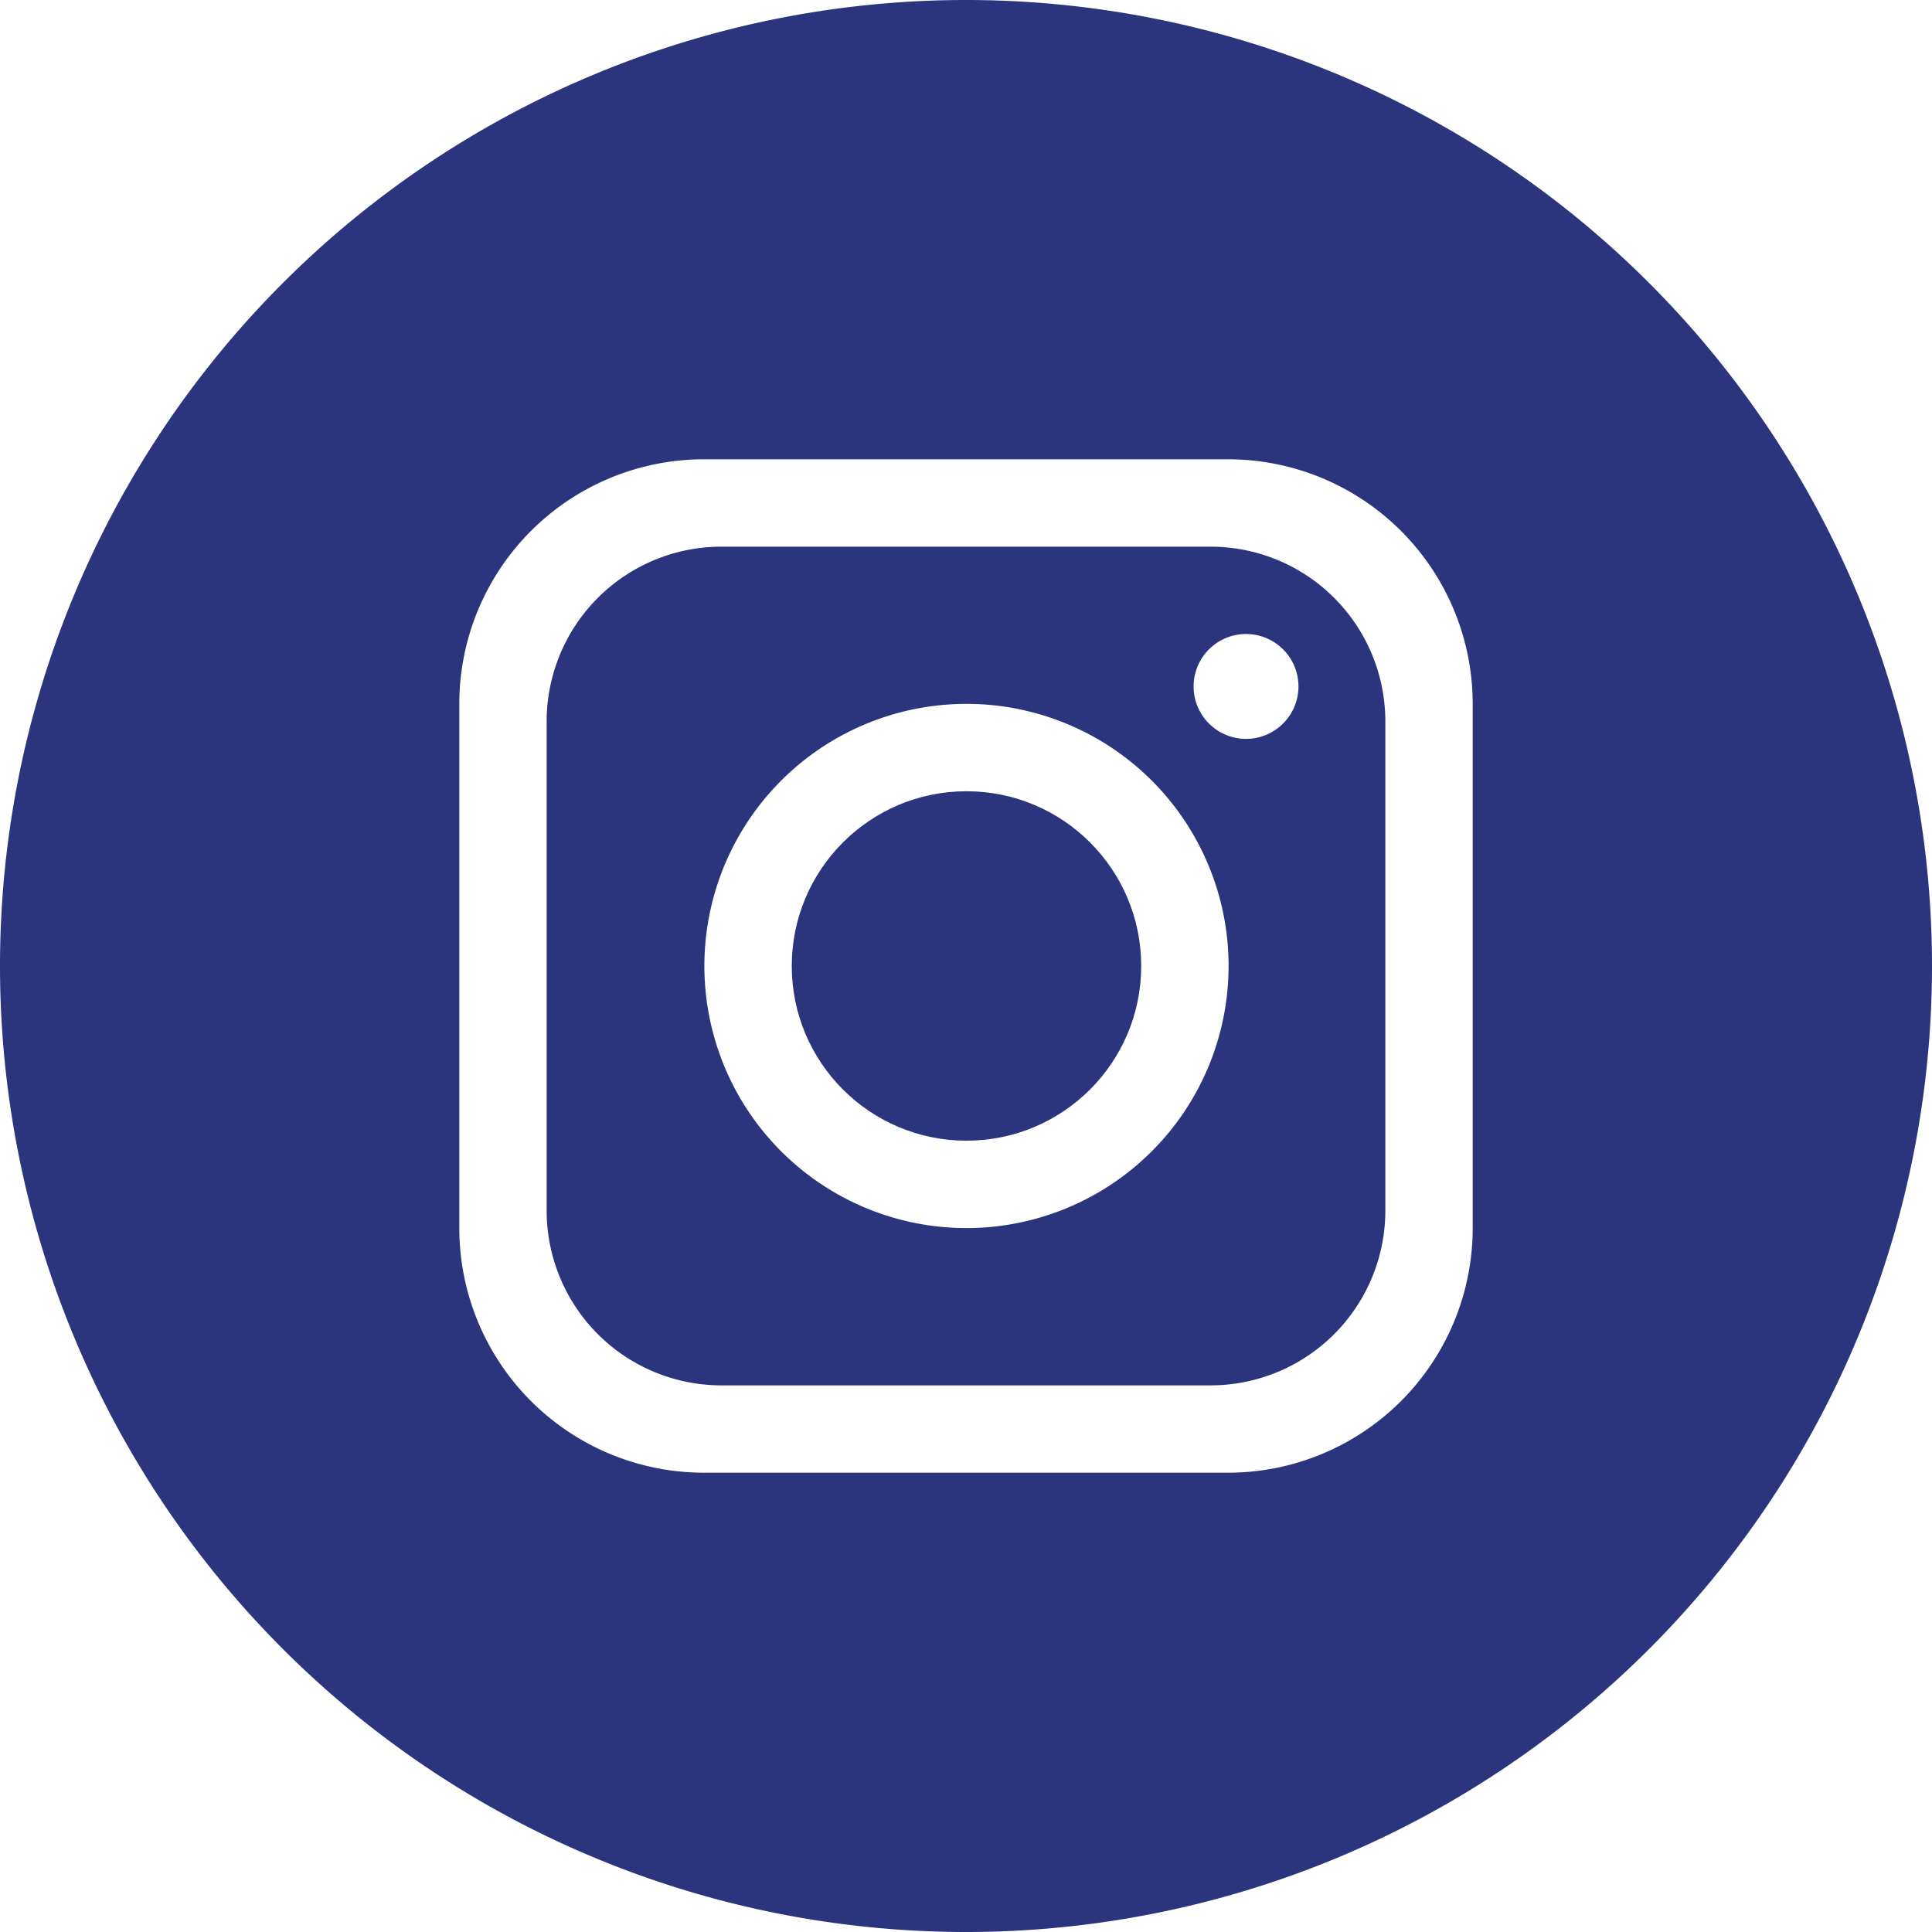
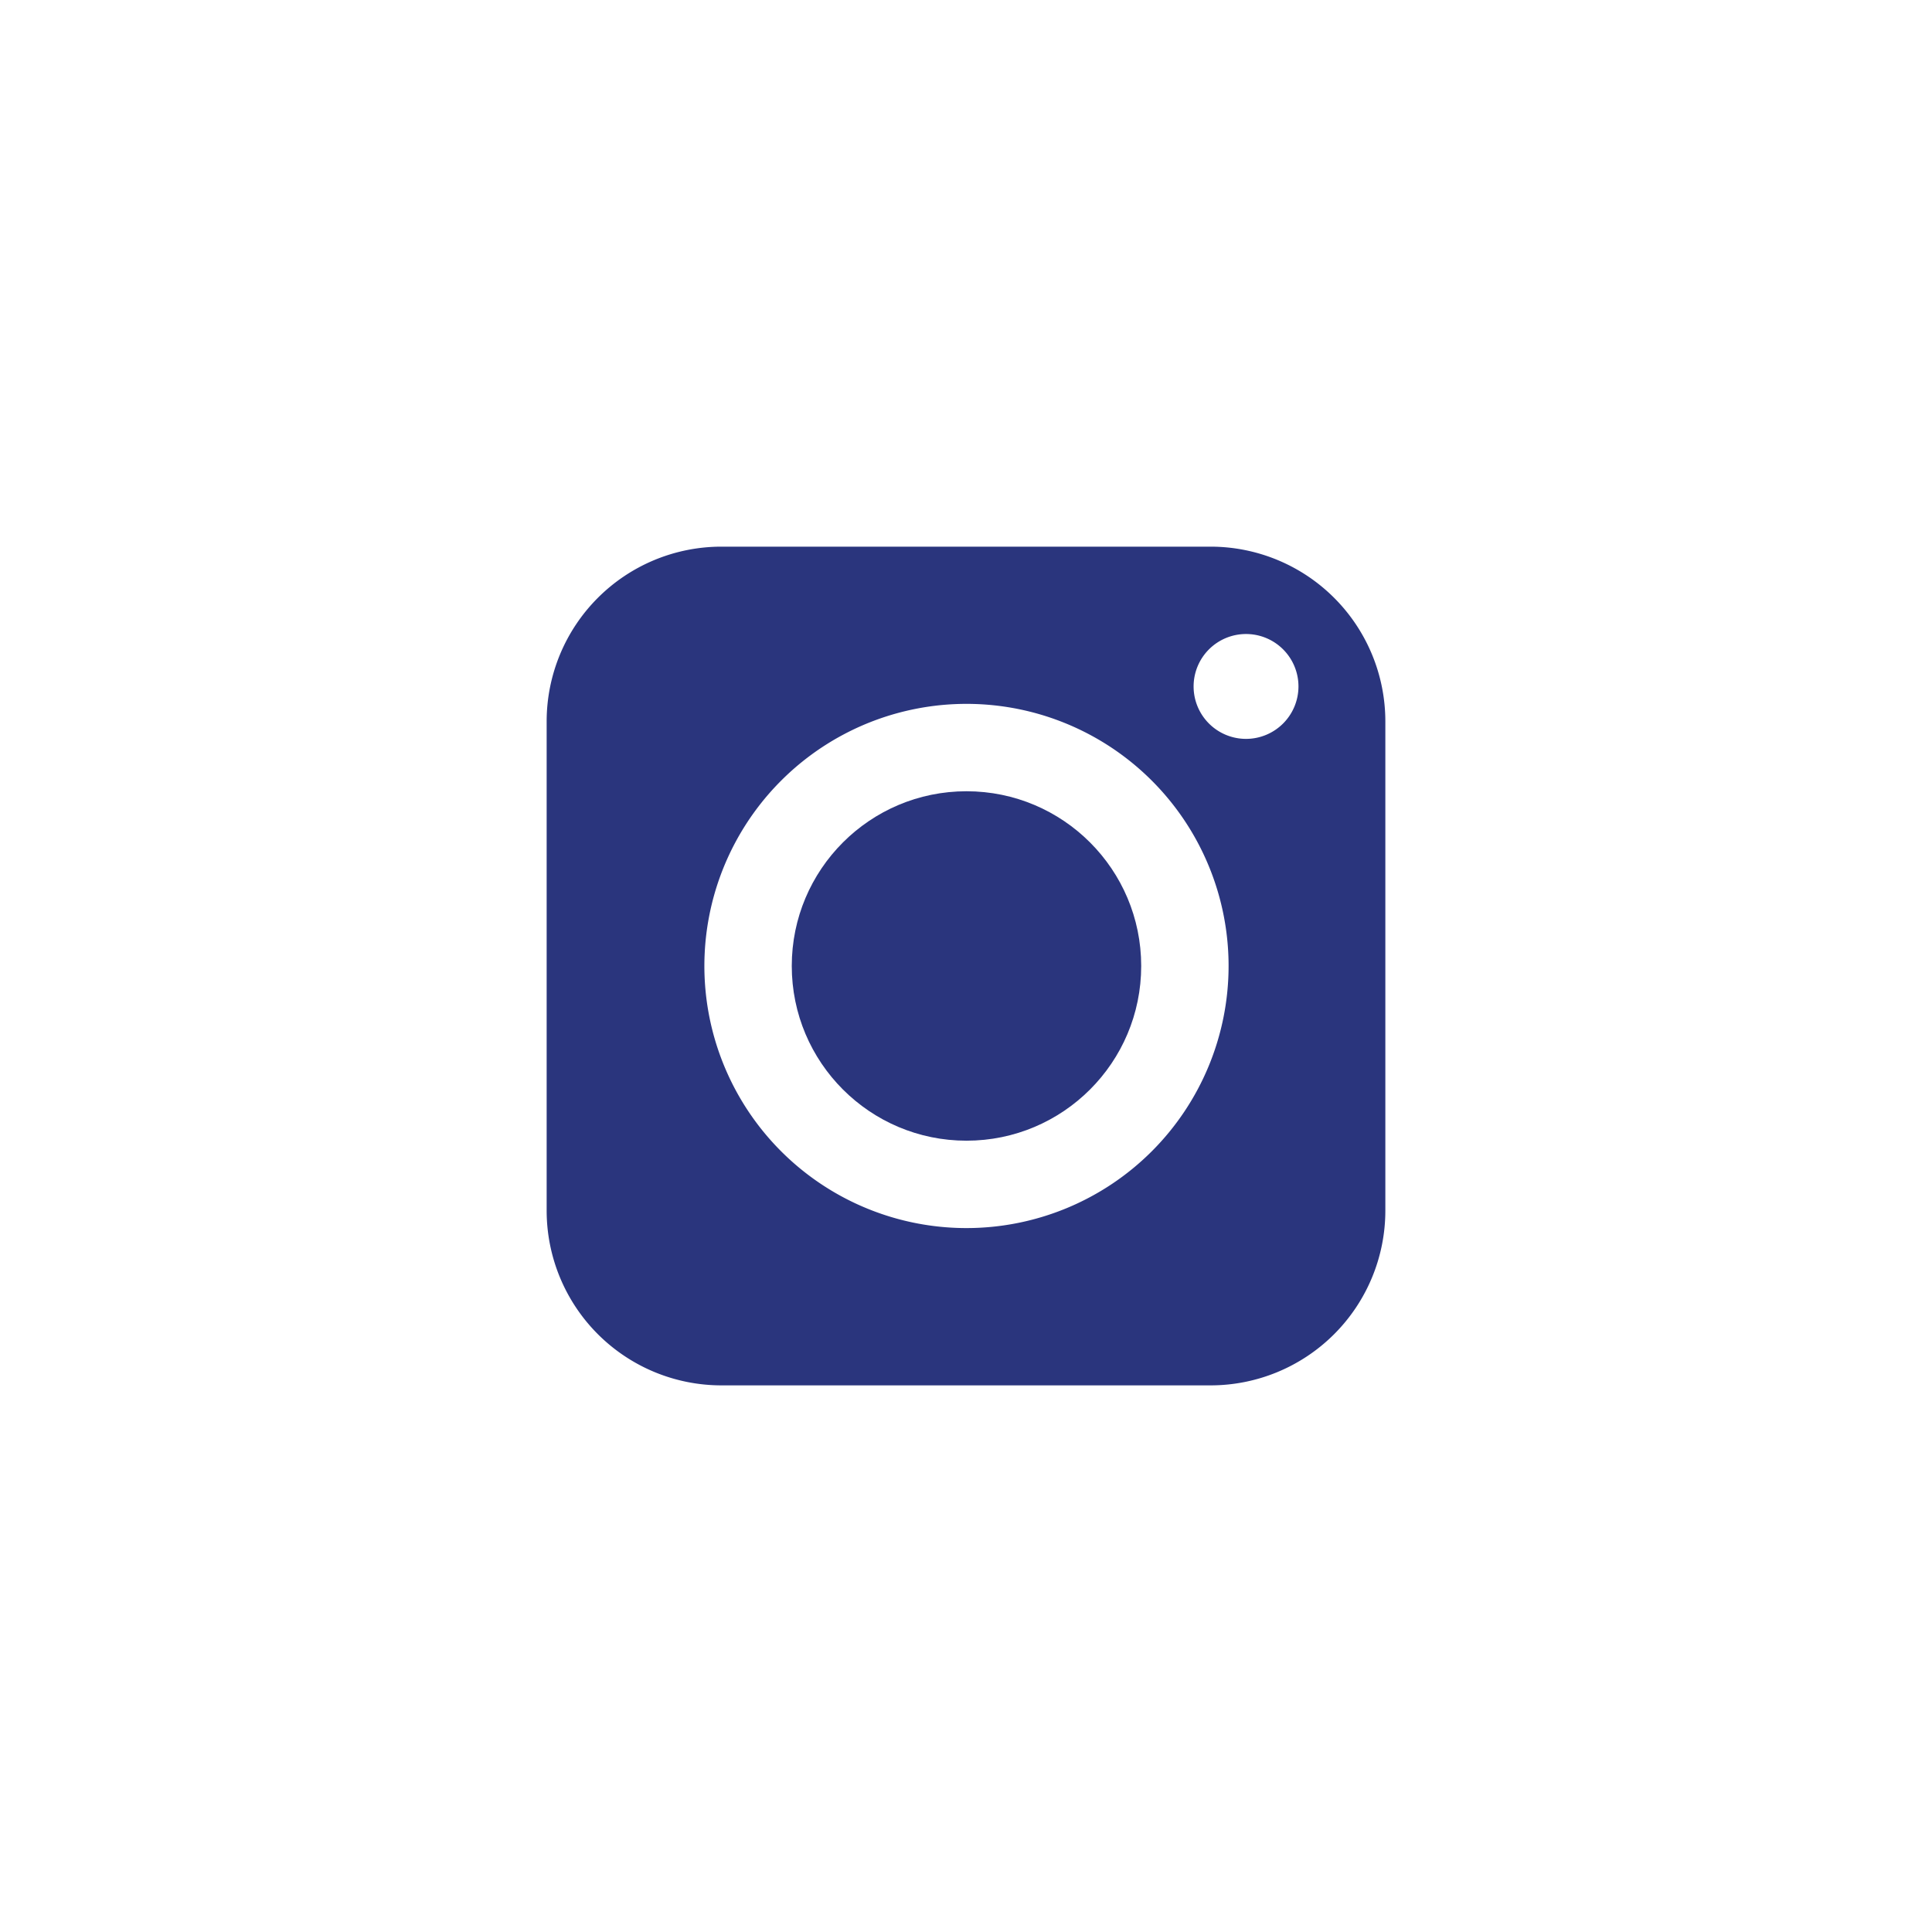
<svg xmlns="http://www.w3.org/2000/svg" width="67.984" height="67.984" viewBox="0 0 67.984 67.984">
  <g transform="translate(594.992 -265.008)">
    <g transform="translate(-594.992 265.008)">
      <circle cx="6.148" cy="6.148" r="6.148" transform="translate(27.861 27.843)" fill="#2a357d" />
      <path d="M42.6,19.236H25.384a6.15,6.15,0,0,0-6.148,6.148V42.6a6.151,6.151,0,0,0,6.148,6.149H42.6A6.151,6.151,0,0,0,48.748,42.6V25.384A6.15,6.15,0,0,0,42.6,19.236ZM34.009,43.214a9.223,9.223,0,1,1,9.223-9.222A9.226,9.226,0,0,1,34.009,43.214ZM43.847,26a1.845,1.845,0,1,1,1.844-1.845A1.847,1.847,0,0,1,43.847,26Z" fill="#2a357d" />
-       <path d="M33.992,0h0A33.992,33.992,0,0,0,0,33.992H0A33.992,33.992,0,0,0,33.992,67.984h0A33.992,33.992,0,0,0,67.984,33.992h0A33.992,33.992,0,0,0,33.992,0Zm17.83,43.214a8.609,8.609,0,0,1-8.608,8.608H24.77a8.609,8.609,0,0,1-8.608-8.608V24.769a8.609,8.609,0,0,1,8.608-8.607H43.214a8.609,8.609,0,0,1,8.608,8.607Z" fill="#2a357d" />
    </g>
  </g>
</svg>